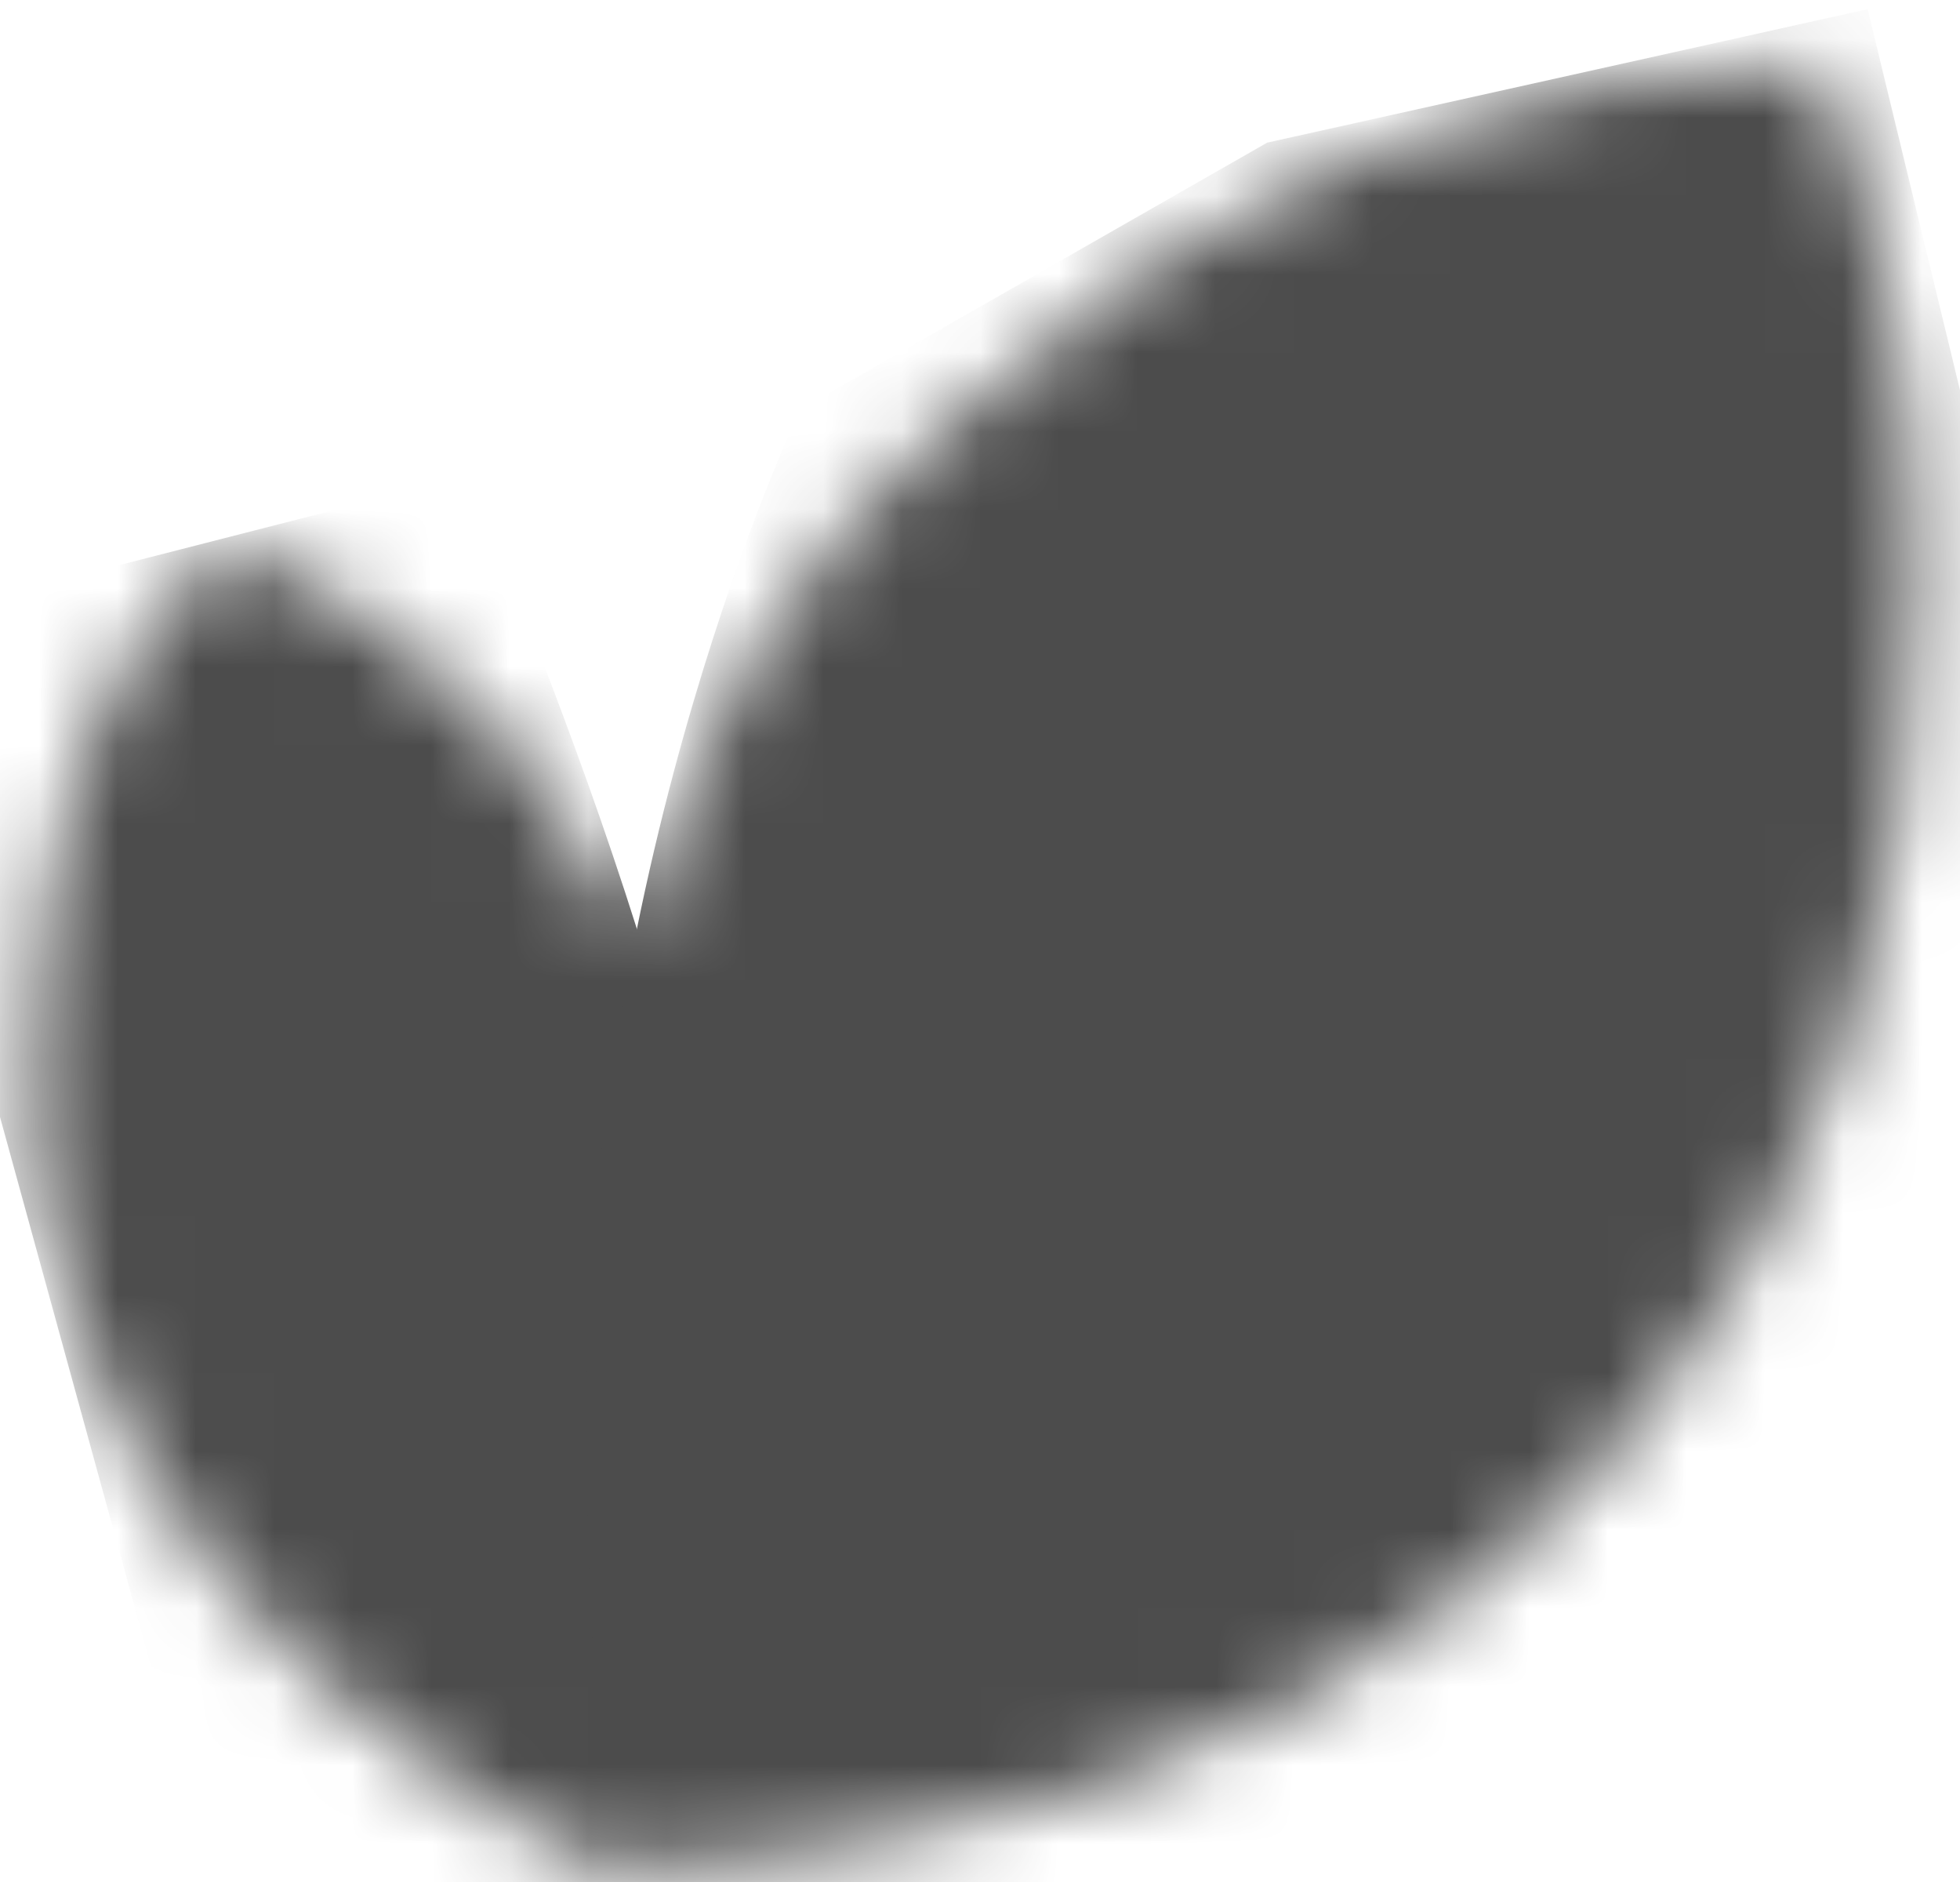
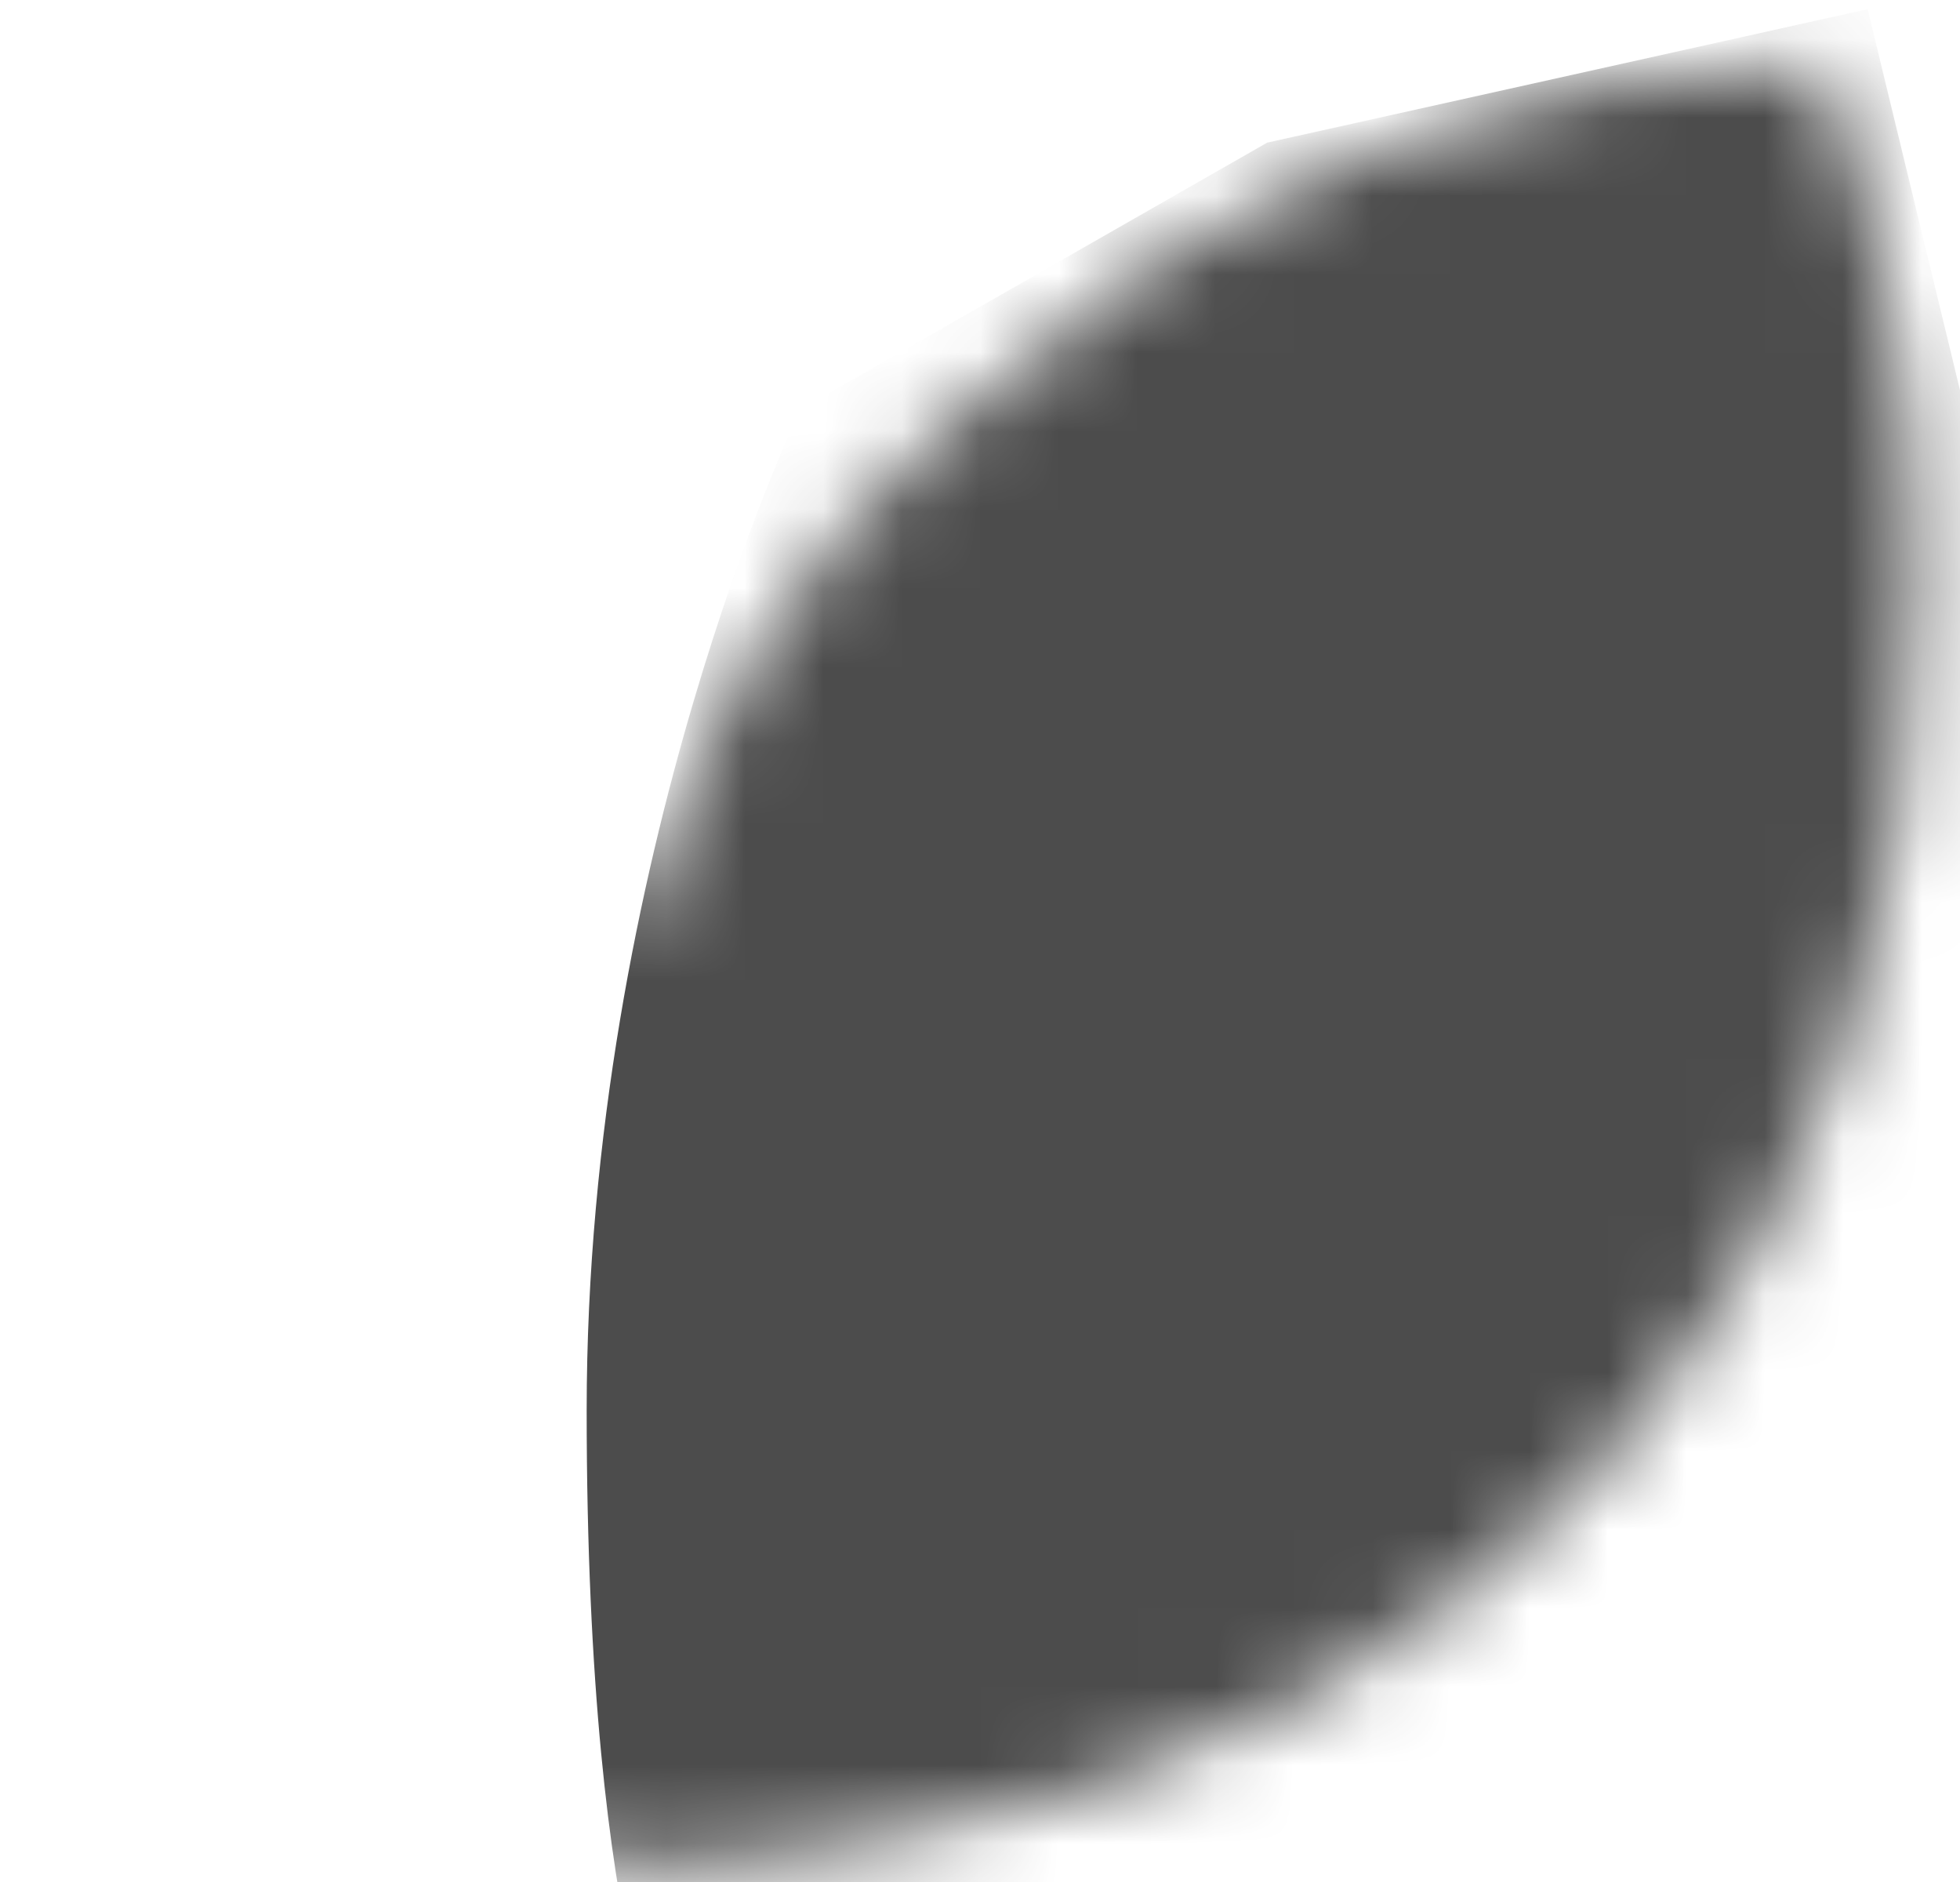
<svg xmlns="http://www.w3.org/2000/svg" width="25" height="24" viewBox="0 0 25 24" fill="none">
  <mask id="mask0_30203_24313" style="mask-type:alpha" maskUnits="userSpaceOnUse" x="0" y="0" width="25" height="24">
    <path d="M9.355 23.705C7.688 23.825 8.232 23.791 7.688 23.825C7.688 23.825 0.352 20.625 0.437 13.732C0.437 8.388 2.99 6.924 2.99 6.924C4.189 7.452 5.279 8.196 6.207 9.12C6.977 9.988 7.608 10.969 8.079 12.03C8.732 9.368 10.217 6.984 12.317 5.222C15.261 2.419 19.16 0.837 23.226 0.797C24.024 2.86 24.434 5.053 24.434 7.265C24.554 15.979 19.329 22.259 11.057 23.484L9.355 23.705Z" fill="white" />
  </mask>
  <g mask="url(#mask0_30203_24313)">
-     <path d="M5.952 6.072L-1.707 8.033L3.31 26.287L8.505 23.943C8.505 23.943 9.356 20.727 9.356 17.986C9.356 13.731 5.952 6.072 5.952 6.072Z" fill="url(#paint0_linear_30203_24313)" />
    <path d="M29.091 21.849L23.822 0.117L16.163 1.819L10.206 5.223C10.206 5.223 7.483 10.911 7.483 17.987C7.483 25.064 8.661 26.803 8.661 26.803L29.091 21.849Z" fill="url(#paint1_linear_30203_24313)" />
  </g>
  <defs>
    <linearGradient id="paint0_linear_30203_24313" x1="-22350" y1="-46505.4" x2="-22313.2" y2="-46370.3" gradientUnits="userSpaceOnUse">
      <stop stop-color="#4C4C4C" />
      <stop offset="0.33" stop-color="#4C4C4C" />
      <stop offset="0.78" stop-color="#4C4C4C" />
      <stop offset="1" stop-color="#4C4C4C" />
    </linearGradient>
    <linearGradient id="paint1_linear_30203_24313" x1="16.808" y1="8.664" x2="19.601" y2="20.182" gradientUnits="userSpaceOnUse">
      <stop stop-color="#4C4C4C" />
      <stop offset="0.33" stop-color="#4C4C4C" />
      <stop offset="0.78" stop-color="#4C4C4C" />
      <stop offset="1" stop-color="#4C4C4C" />
    </linearGradient>
  </defs>
</svg>